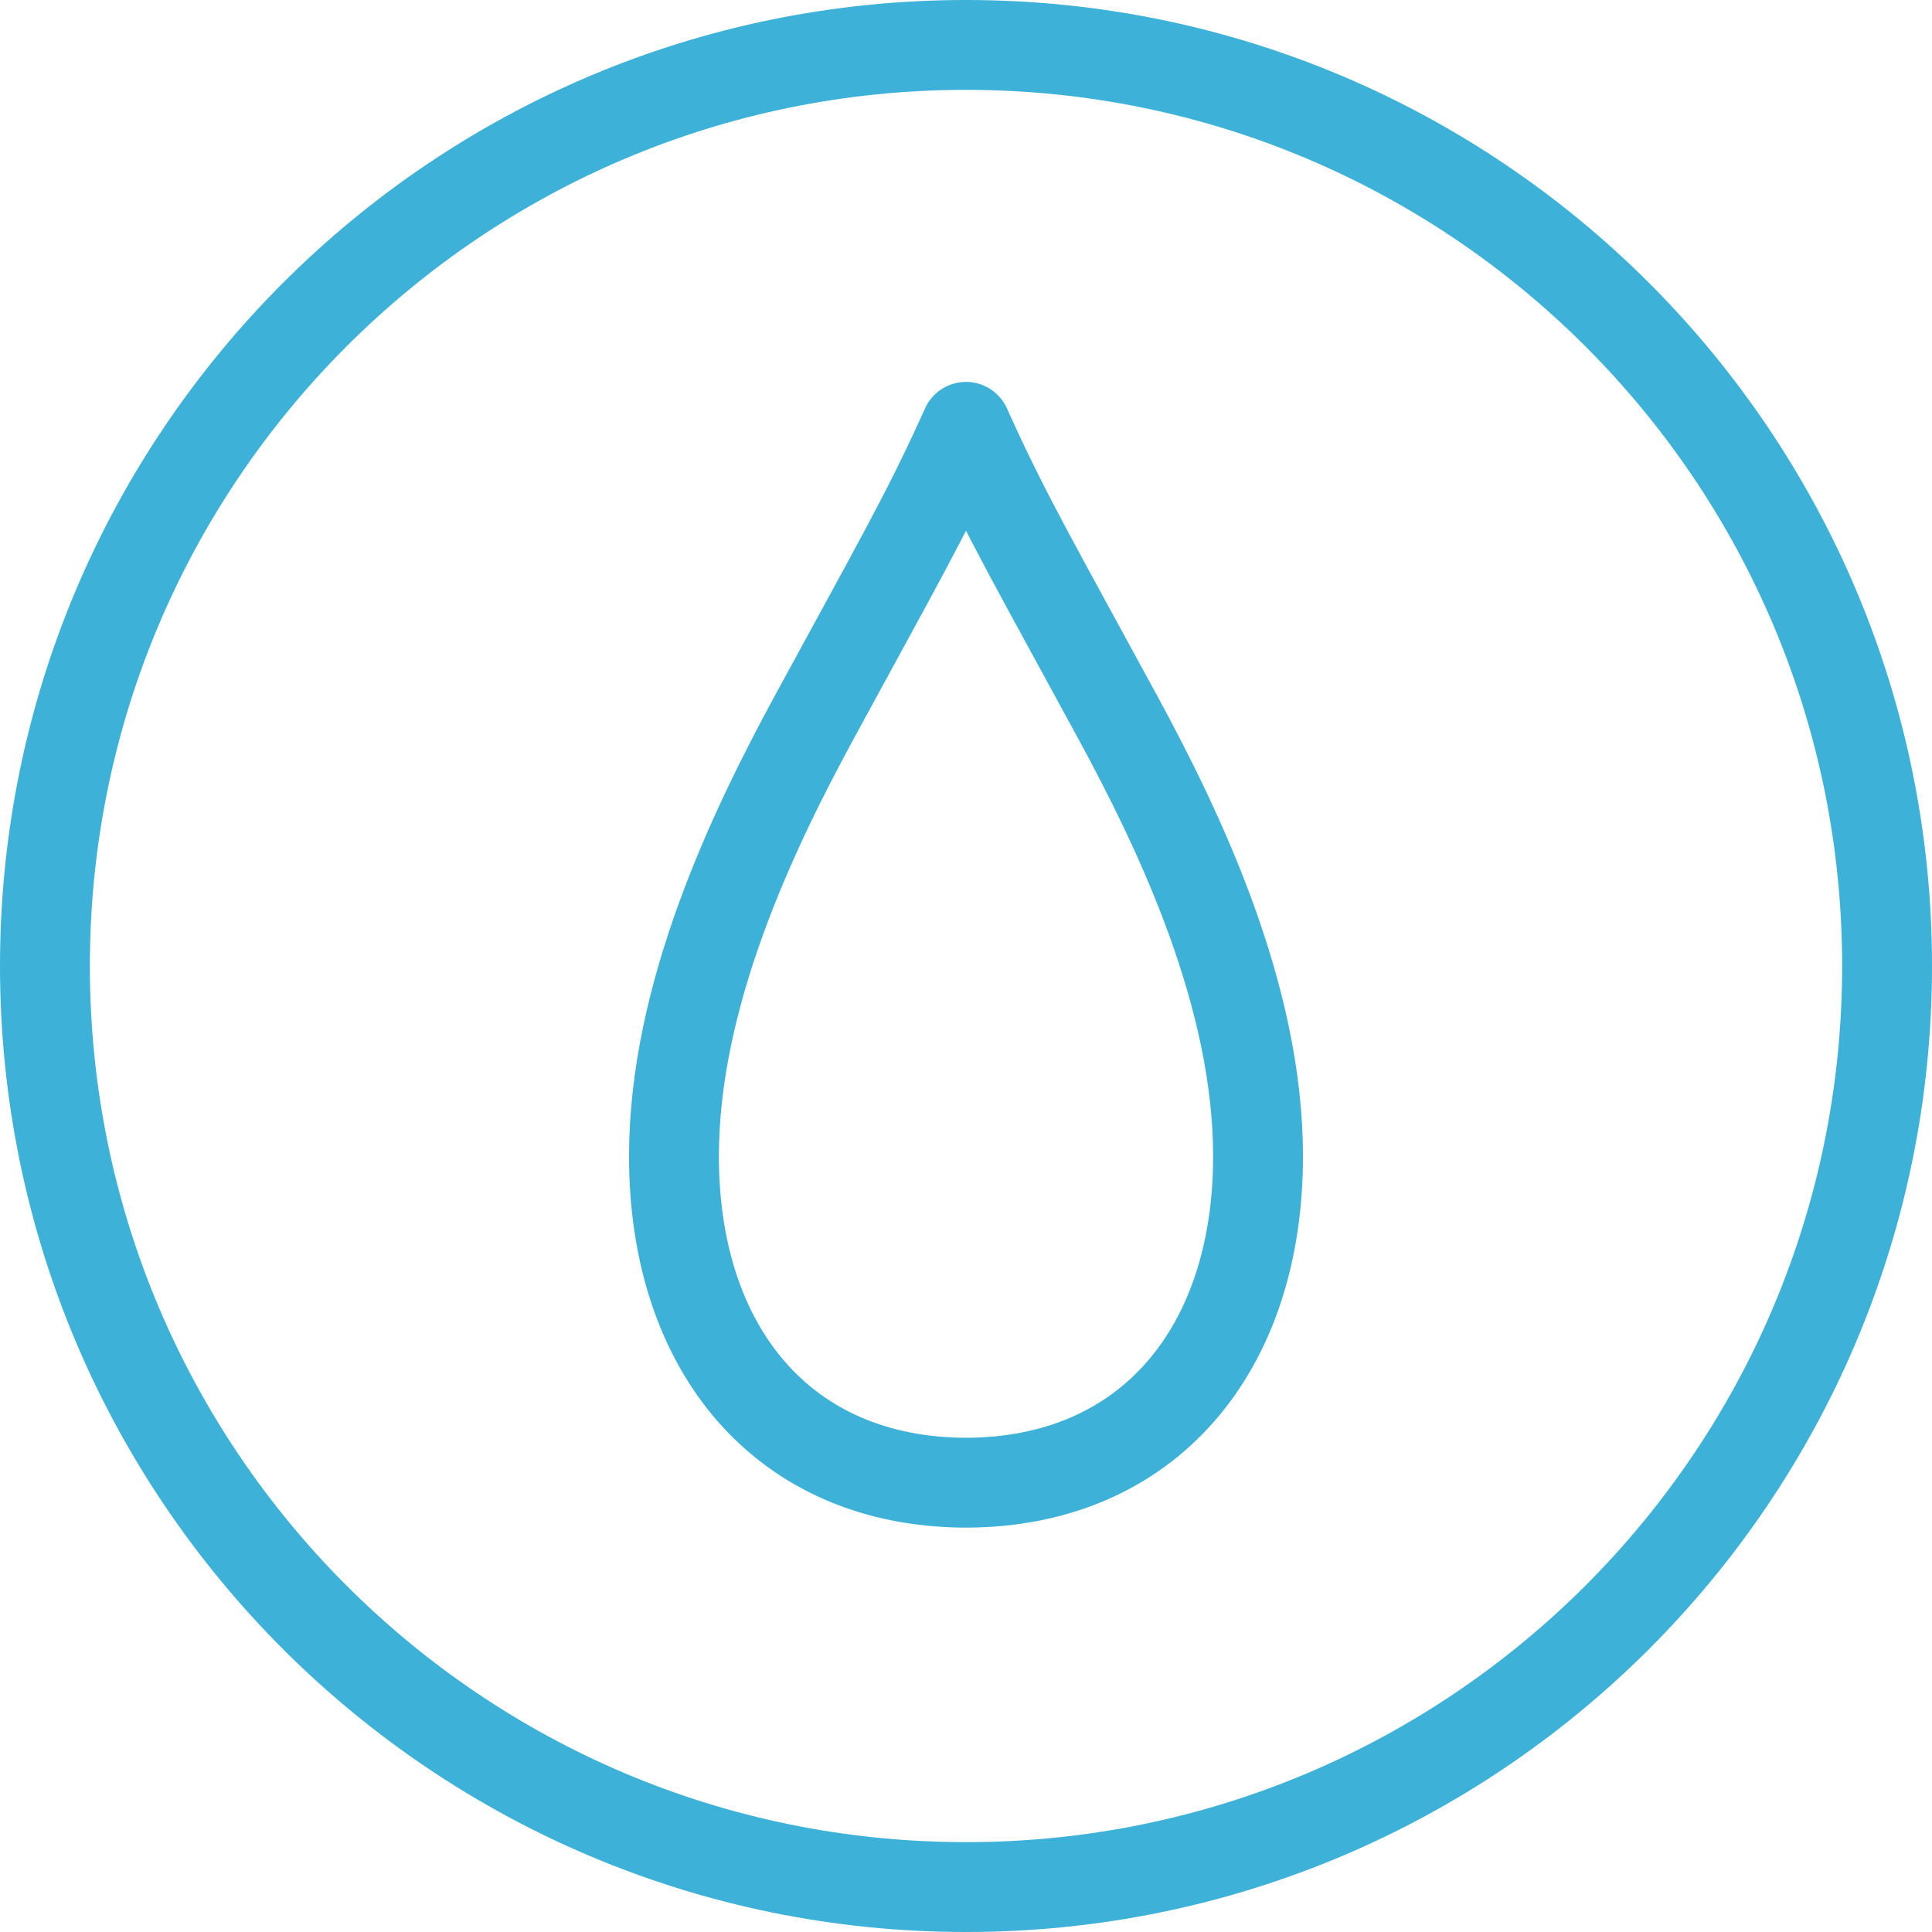
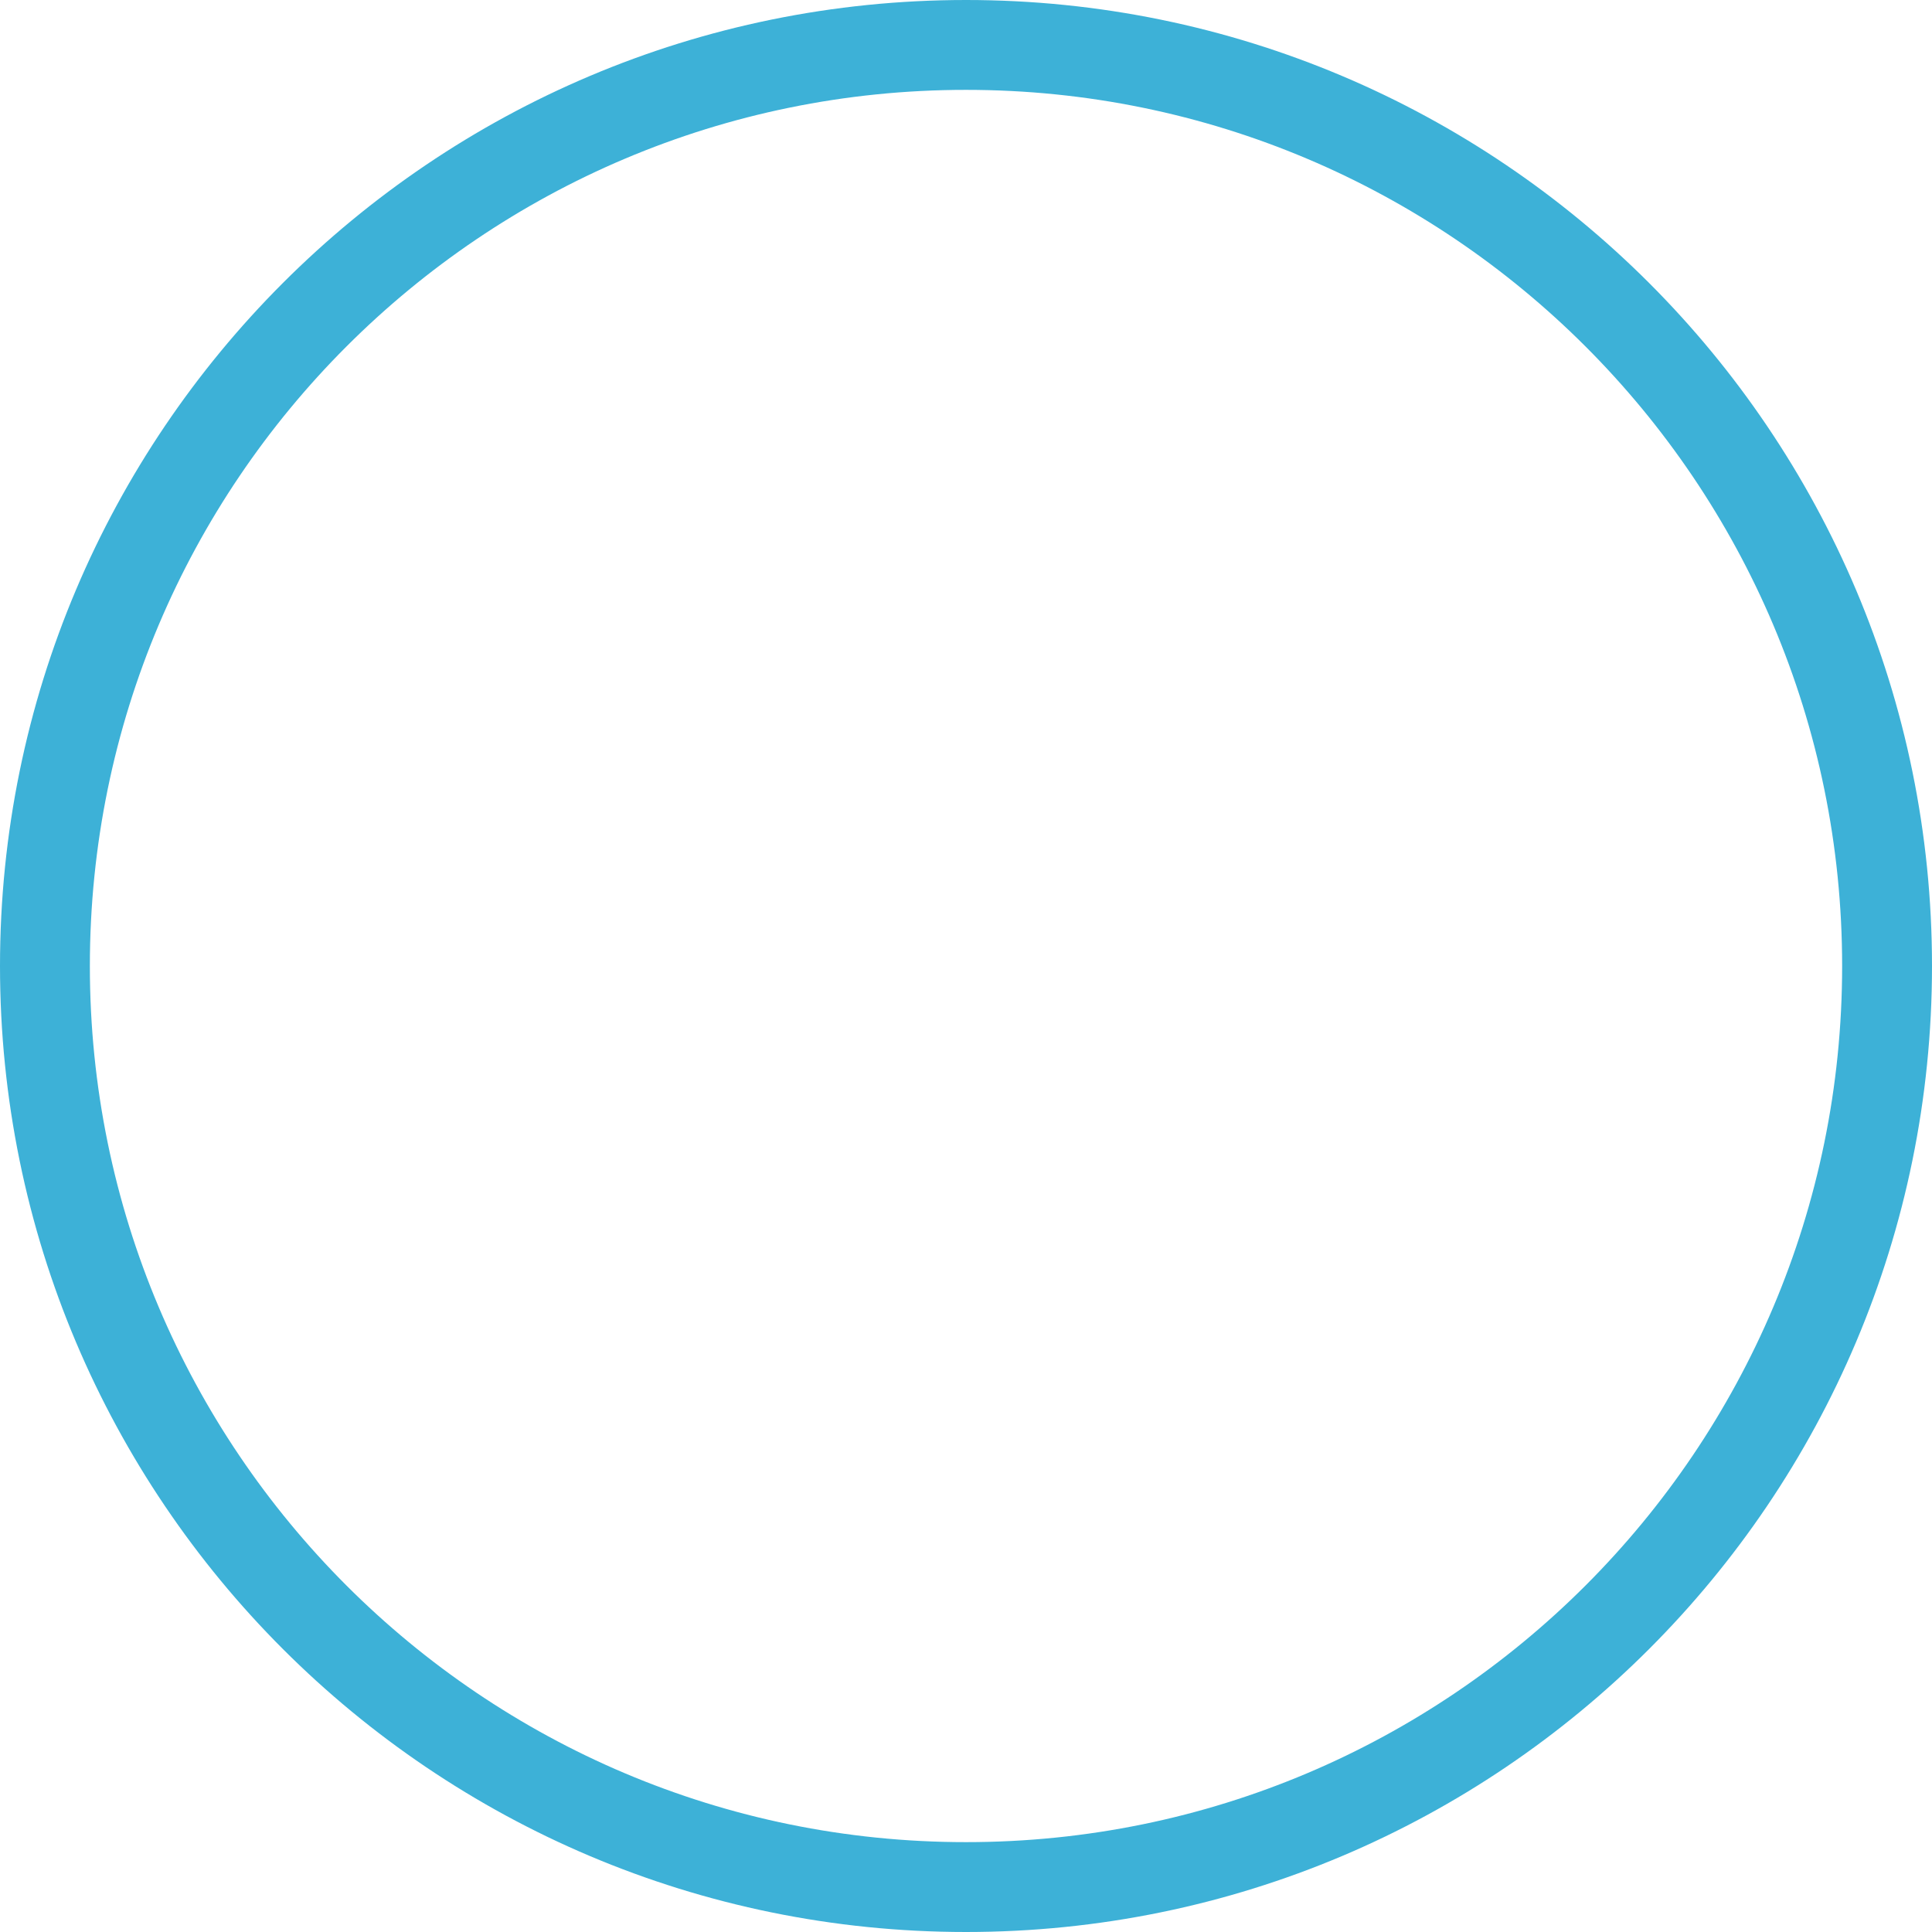
<svg xmlns="http://www.w3.org/2000/svg" width="86" height="86" viewBox="0 0 86 86" fill="none">
  <path d="M43 84C65.644 84 84 65.644 84 43C84 20.356 65.644 2 43 2C20.356 2 2 20.356 2 43C2 65.644 20.356 84 43 84Z" stroke="#3DB1D7" stroke-width="4" stroke-miterlimit="10" stroke-linecap="round" stroke-linejoin="round" />
-   <path d="M56 51.469C56 44.326 52.54 37.056 49.755 31.929C46.179 25.344 44.829 23.023 43.202 19.447L43 19L42.798 19.447C41.169 23.023 39.821 25.346 36.245 31.929C33.46 37.056 30 44.326 30 51.469C30 60.085 34.885 65.964 42.964 66C42.977 66 42.987 66 43 66C43.013 66 43.023 66 43.036 66C51.115 65.964 56 60.083 56 51.469Z" stroke="#3DB1D7" stroke-width="4" stroke-linecap="round" stroke-linejoin="round" />
</svg>